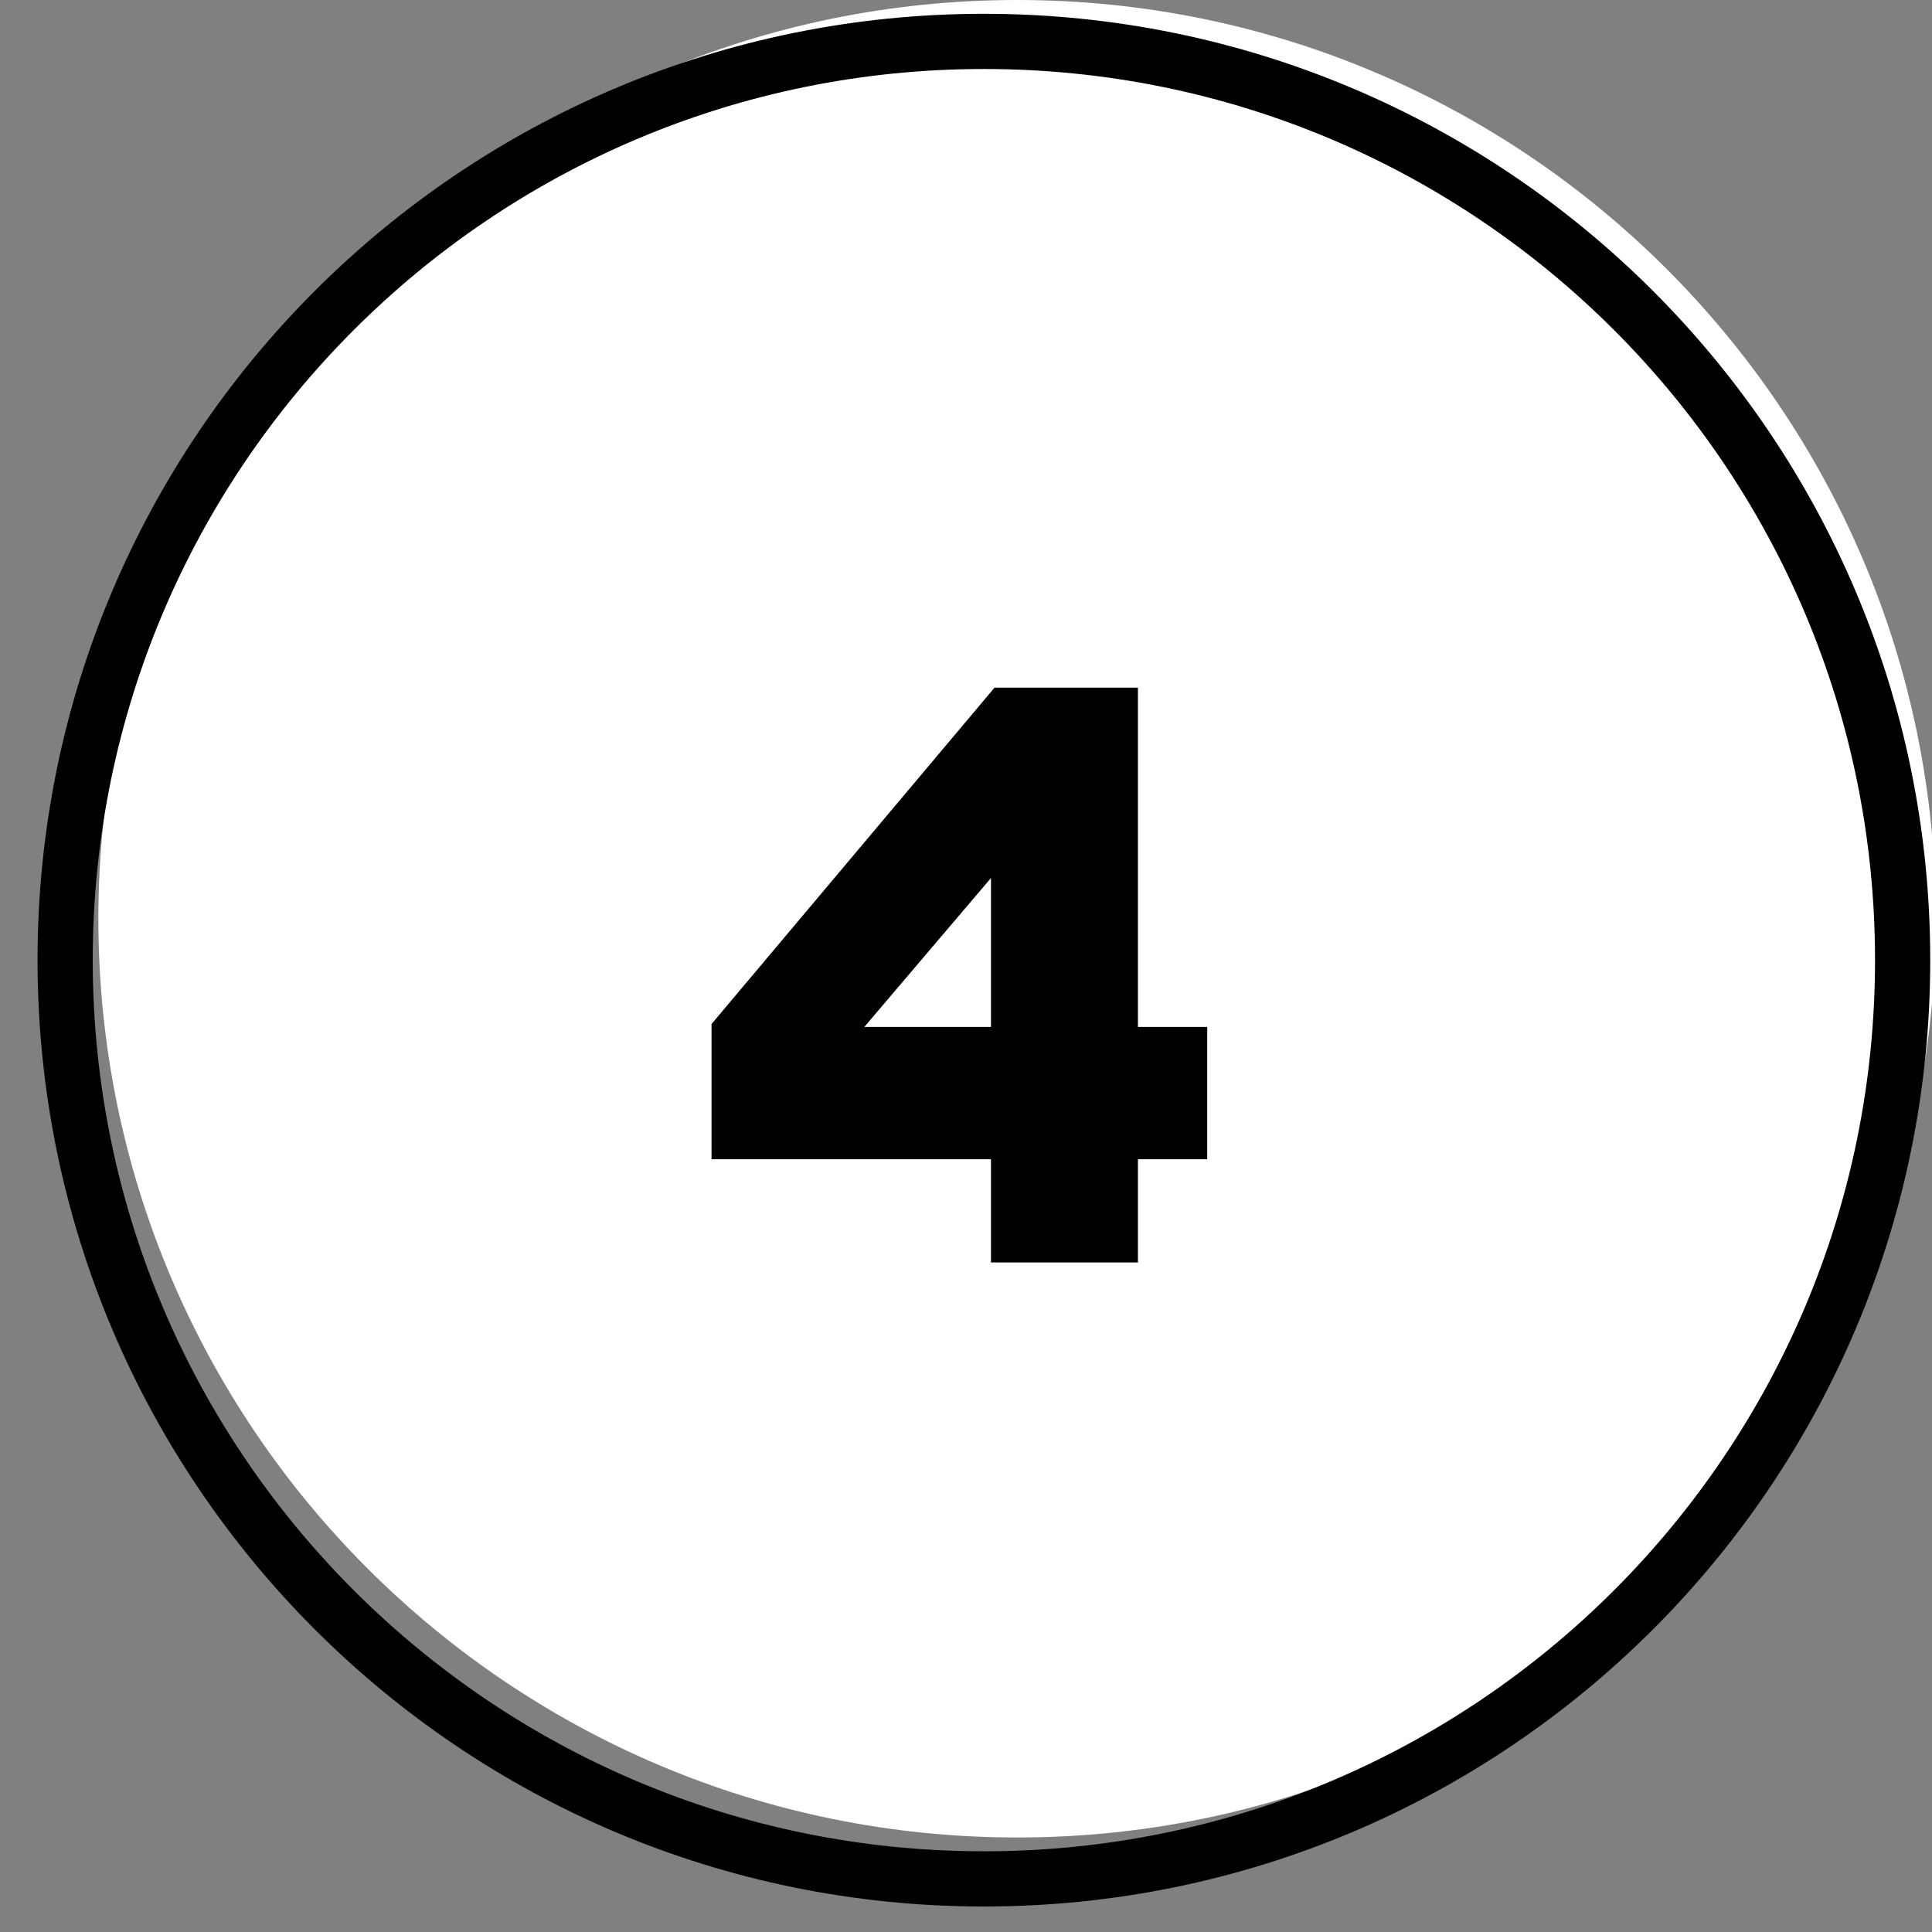
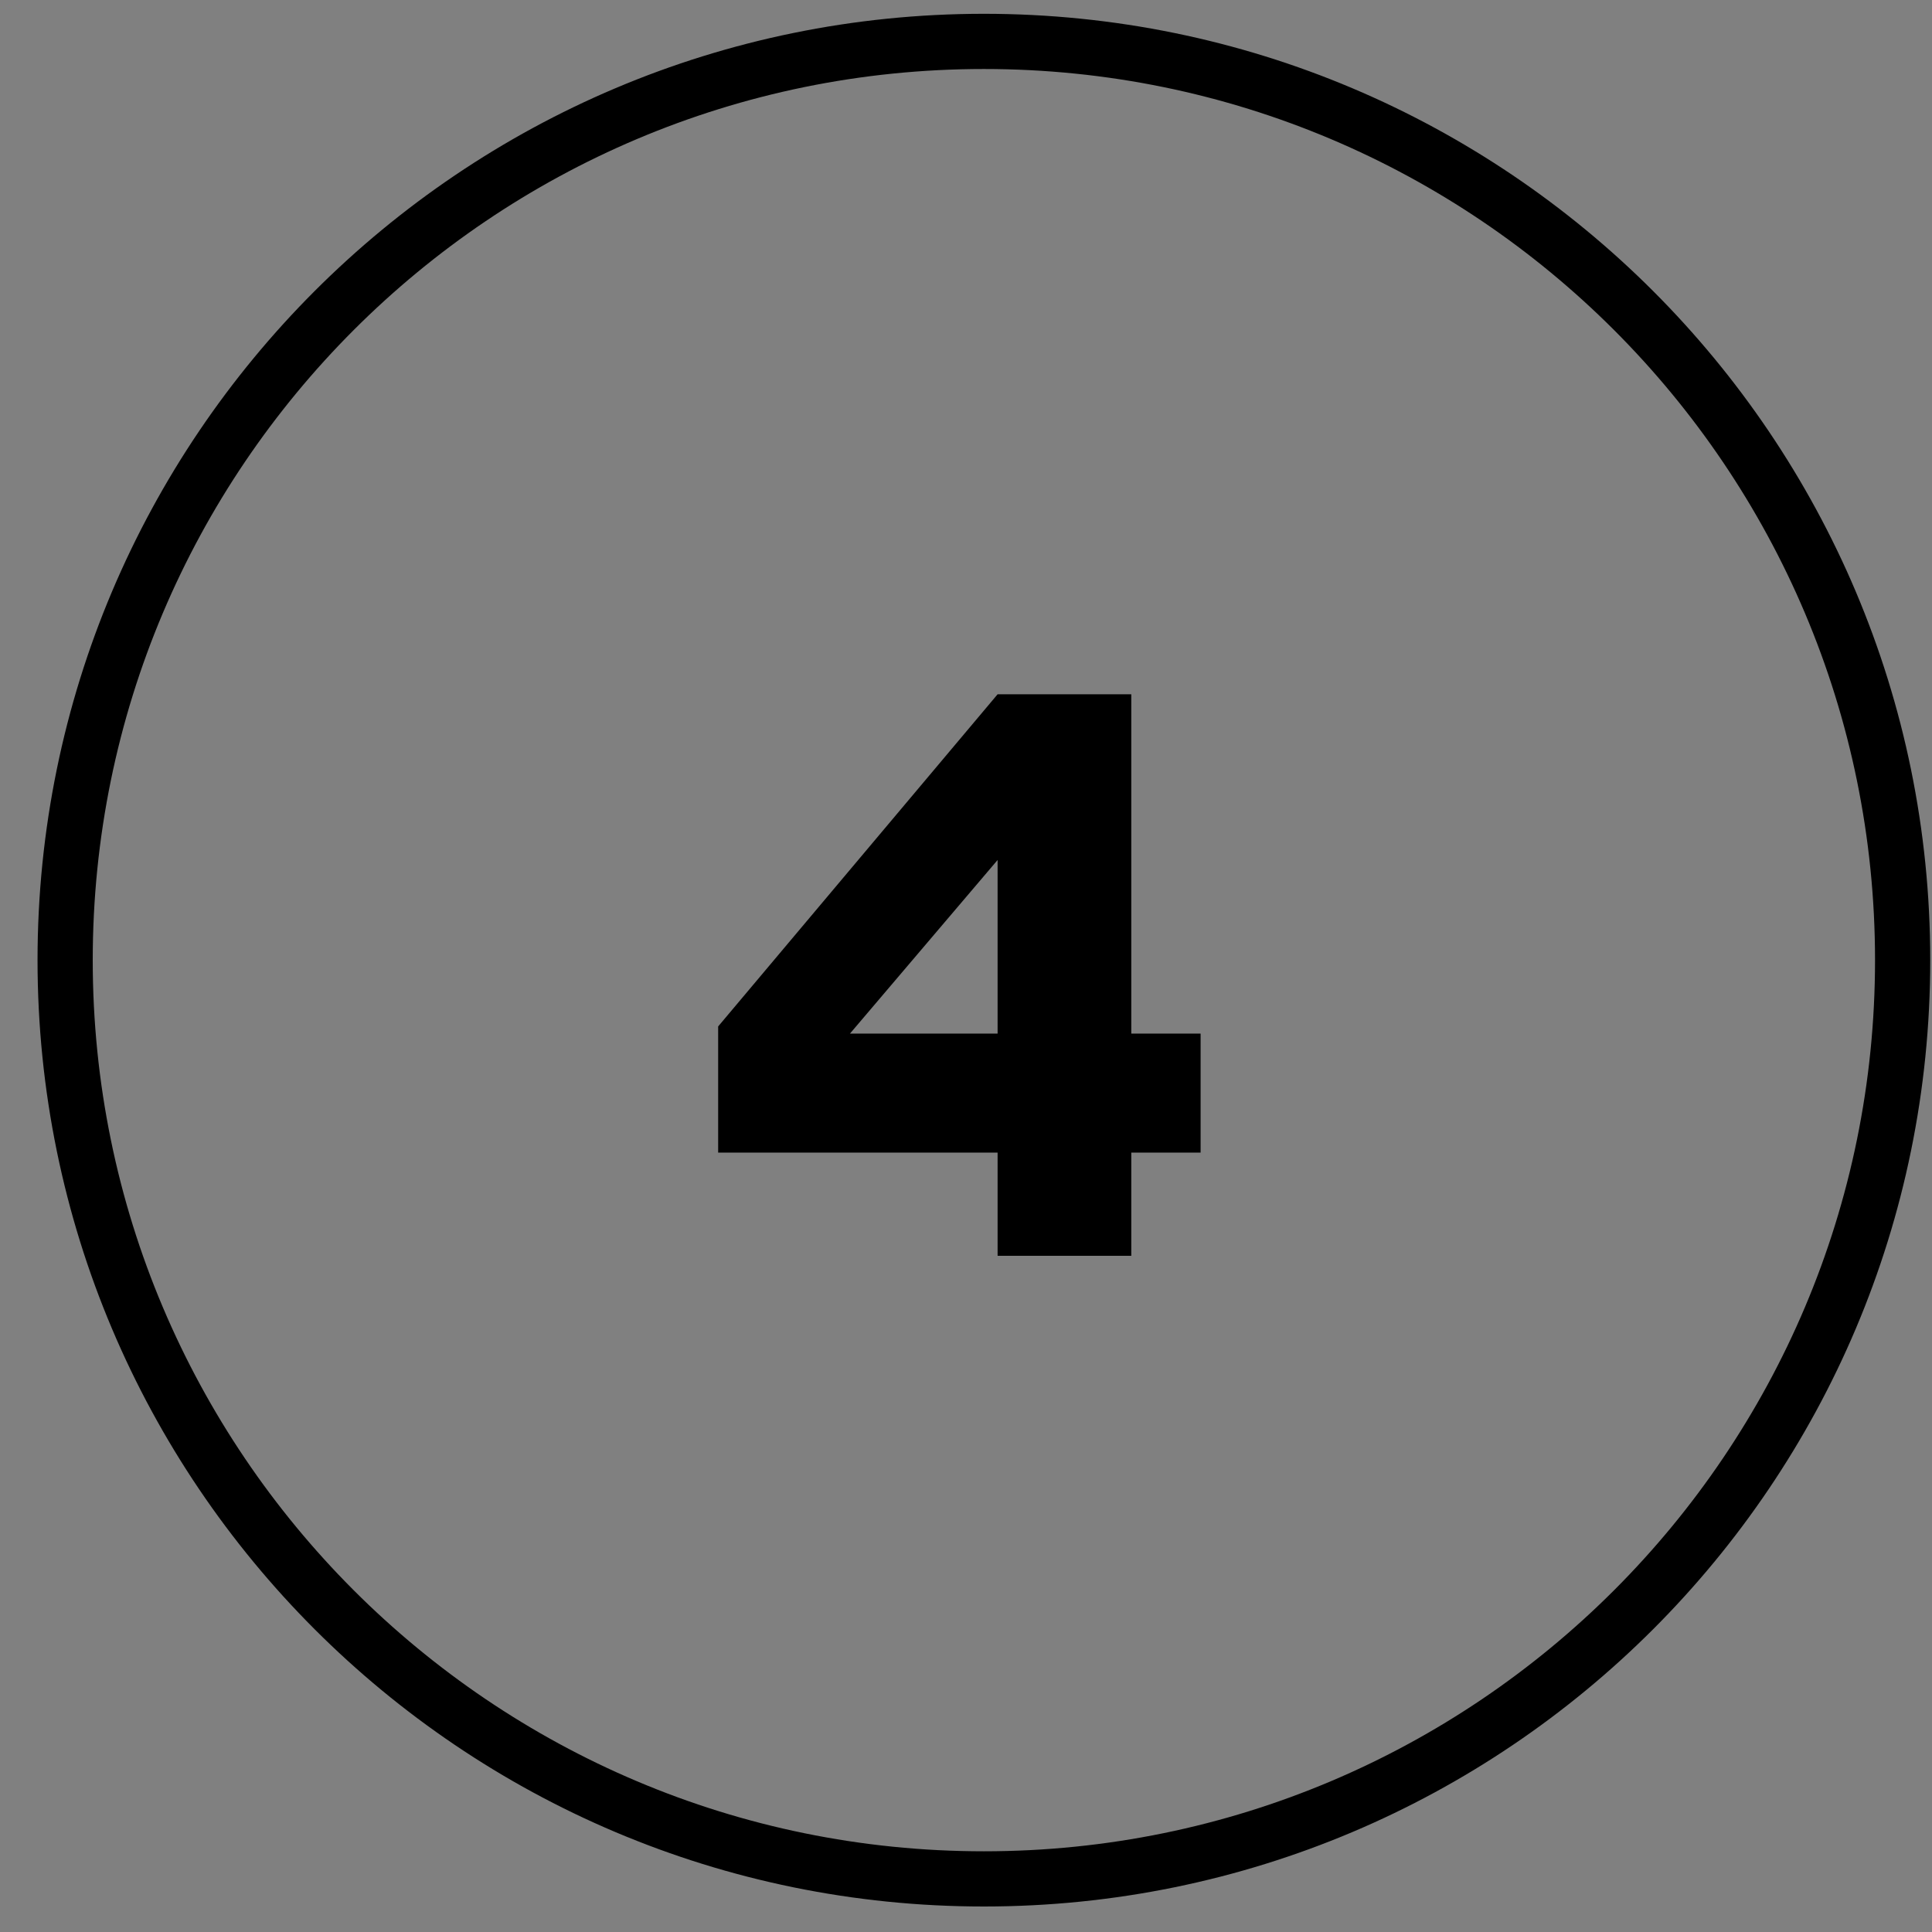
<svg xmlns="http://www.w3.org/2000/svg" version="1.1" x="0" y="0" width="70" height="70" viewBox="0, 0, 70, 70">
  <rect x="0" y="0" width="70" height="70" fill="#808080" stroke="none" />
  <g id="Layer_1">
-     <path d="M3.564,33.288 C3.564,14.904 18.467,0 36.852,0 C55.237,0 70.14,14.904 70.14,33.288 C70.14,51.673 55.237,66.576 36.852,66.576 C18.467,66.576 3.564,51.673 3.564,33.288 z" fill="#FFFFFF" />
    <path d="M2.36,34.788 C2.36,16.404 17.263,1.5 35.648,1.5 C54.033,1.5 68.936,16.404 68.936,34.788 C68.936,53.173 54.033,68.076 35.648,68.076 C17.263,68.076 2.36,53.173 2.36,34.788 z" fill-opacity="0" stroke="#000000" stroke-width="2" stroke-linejoin="round" />
    <g>
      <path d="M36.145,41.761 L26.02,41.761 L26.02,37.19 L36.145,25.155 L40.989,25.155 L40.989,37.449 L43.5,37.449 L43.5,41.761 L40.989,41.761 L40.989,45.5 L36.145,45.5 z M36.145,37.449 L36.145,31.159 L30.796,37.449 z" fill="#000000" />
-       <path d="M36.145,41.761 L26.02,41.761 L26.02,37.19 L36.145,25.155 L40.989,25.155 L40.989,37.449 L43.5,37.449 L43.5,41.761 L40.989,41.761 L40.989,45.5 L36.145,45.5 z M36.145,37.449 L36.145,31.159 L30.796,37.449 z" fill-opacity="0" stroke="#000000" stroke-width="0.48" />
    </g>
  </g>
</svg>